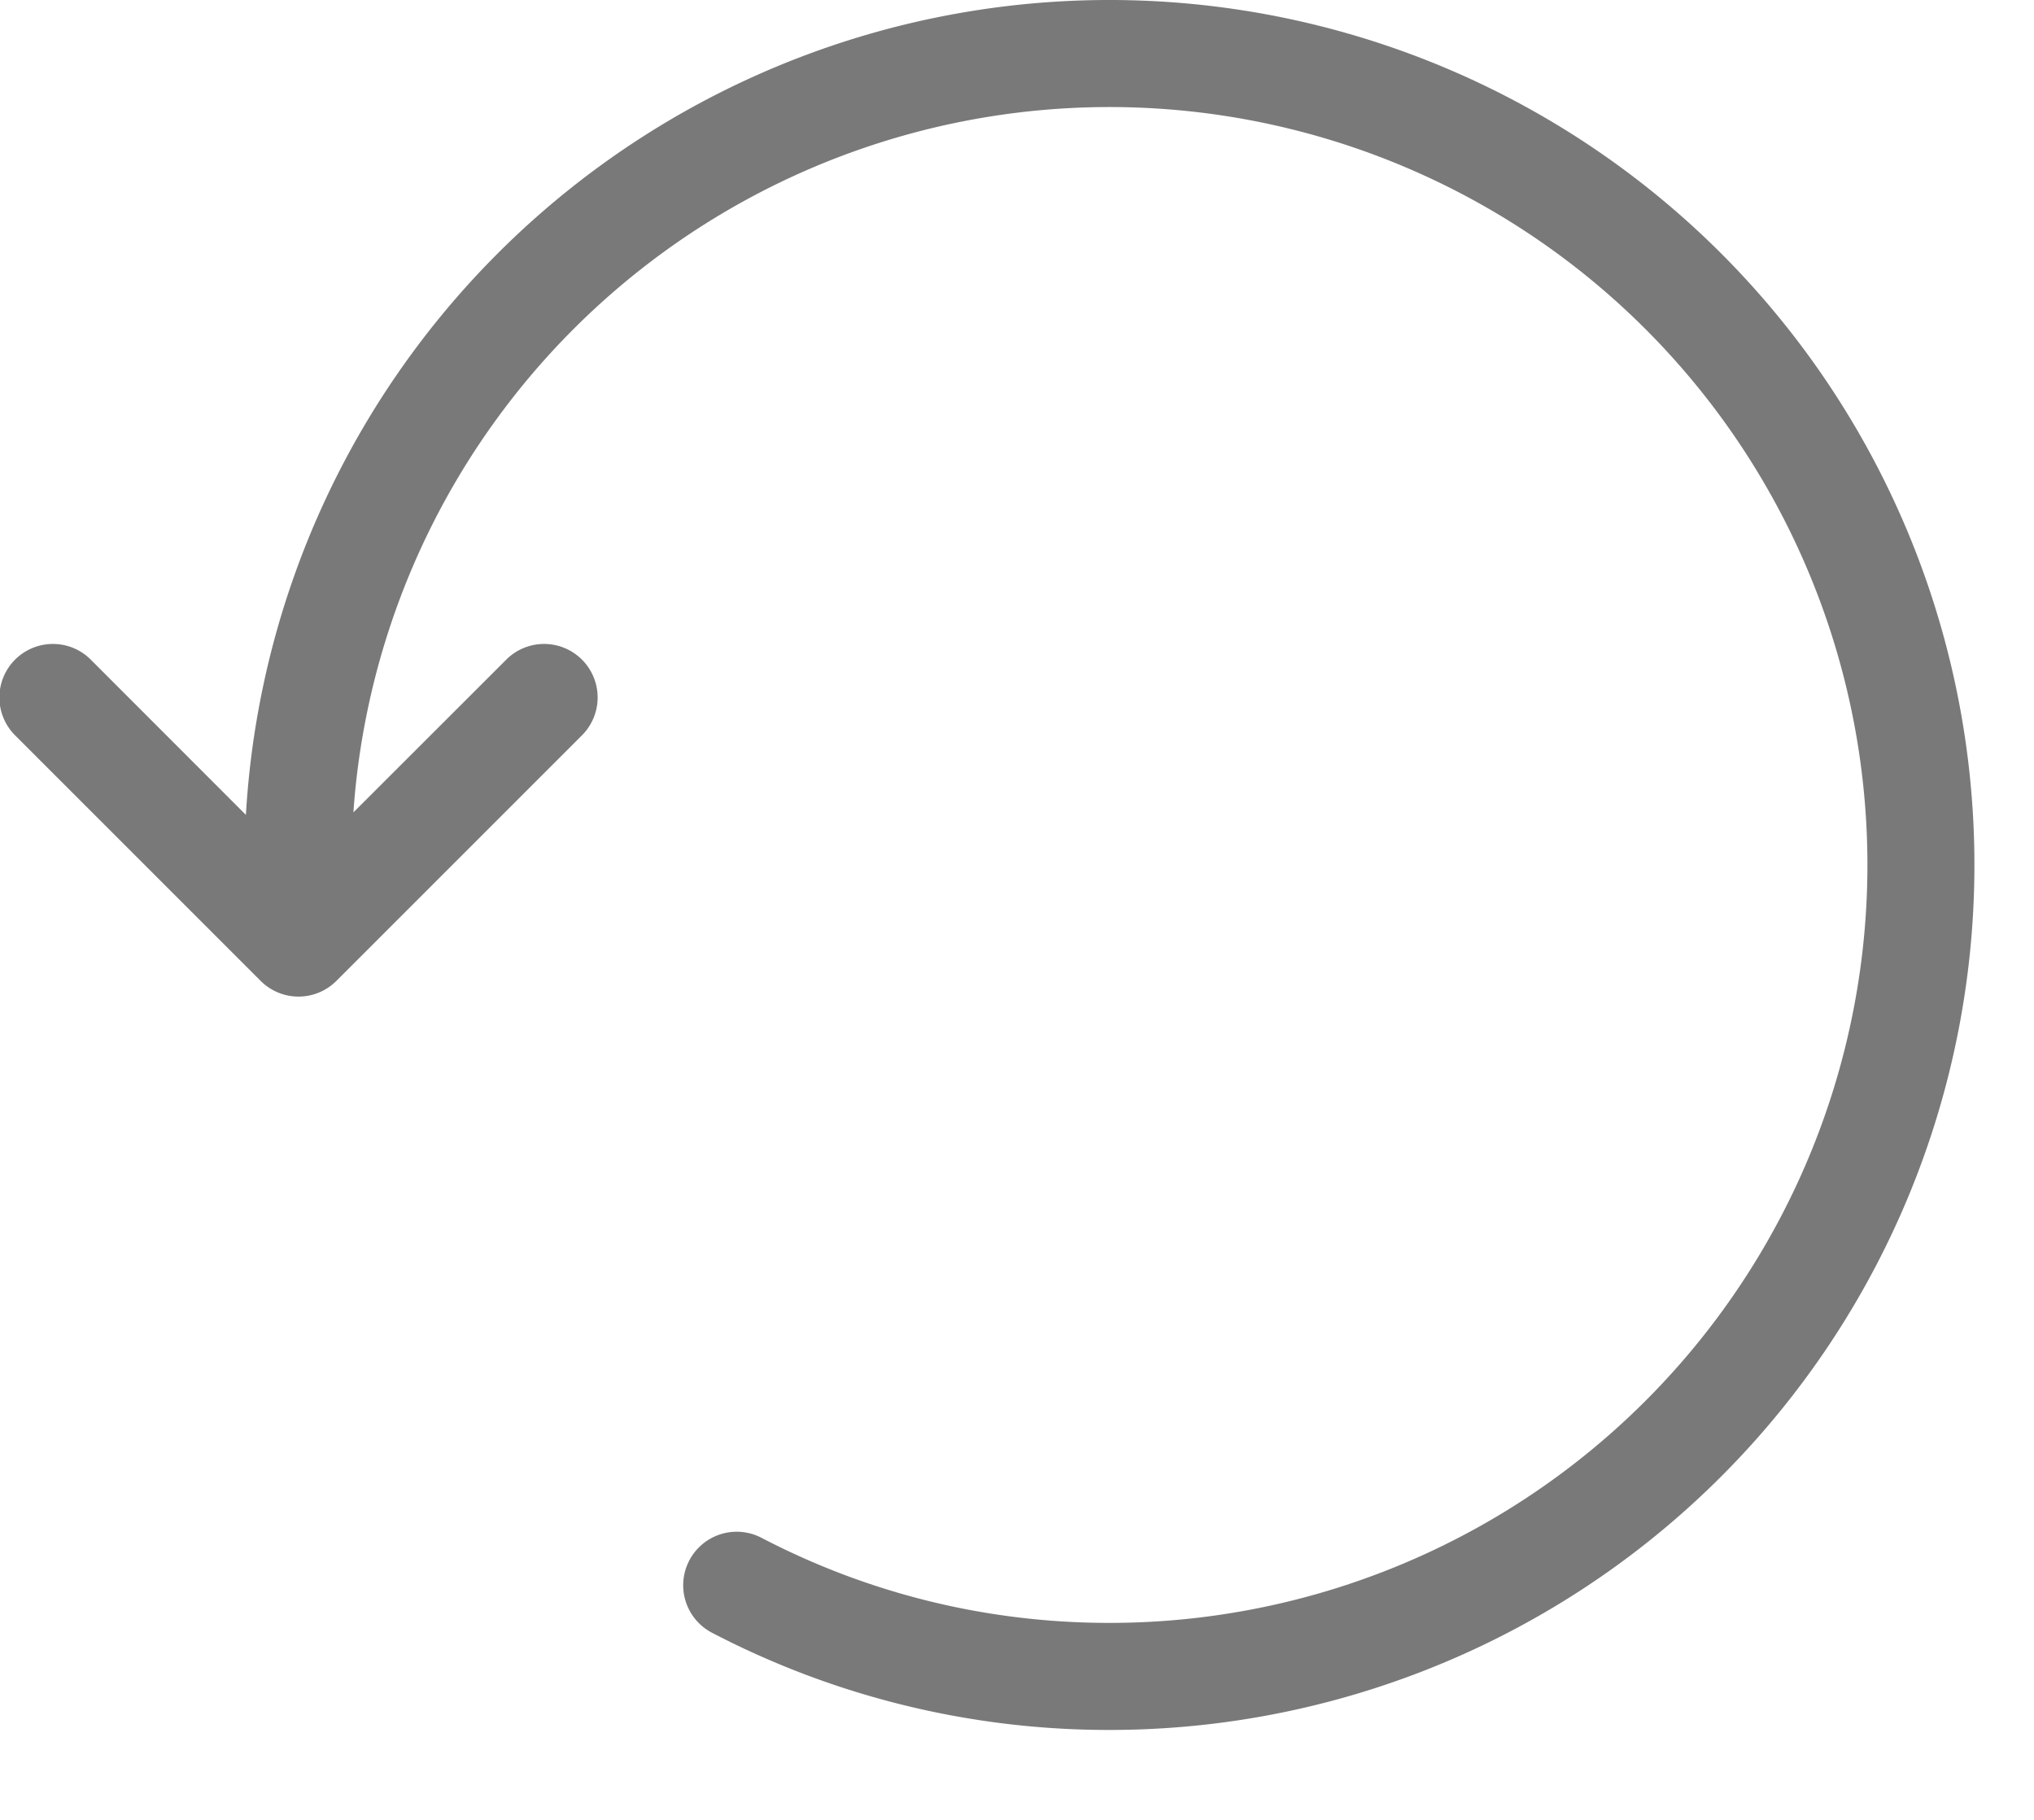
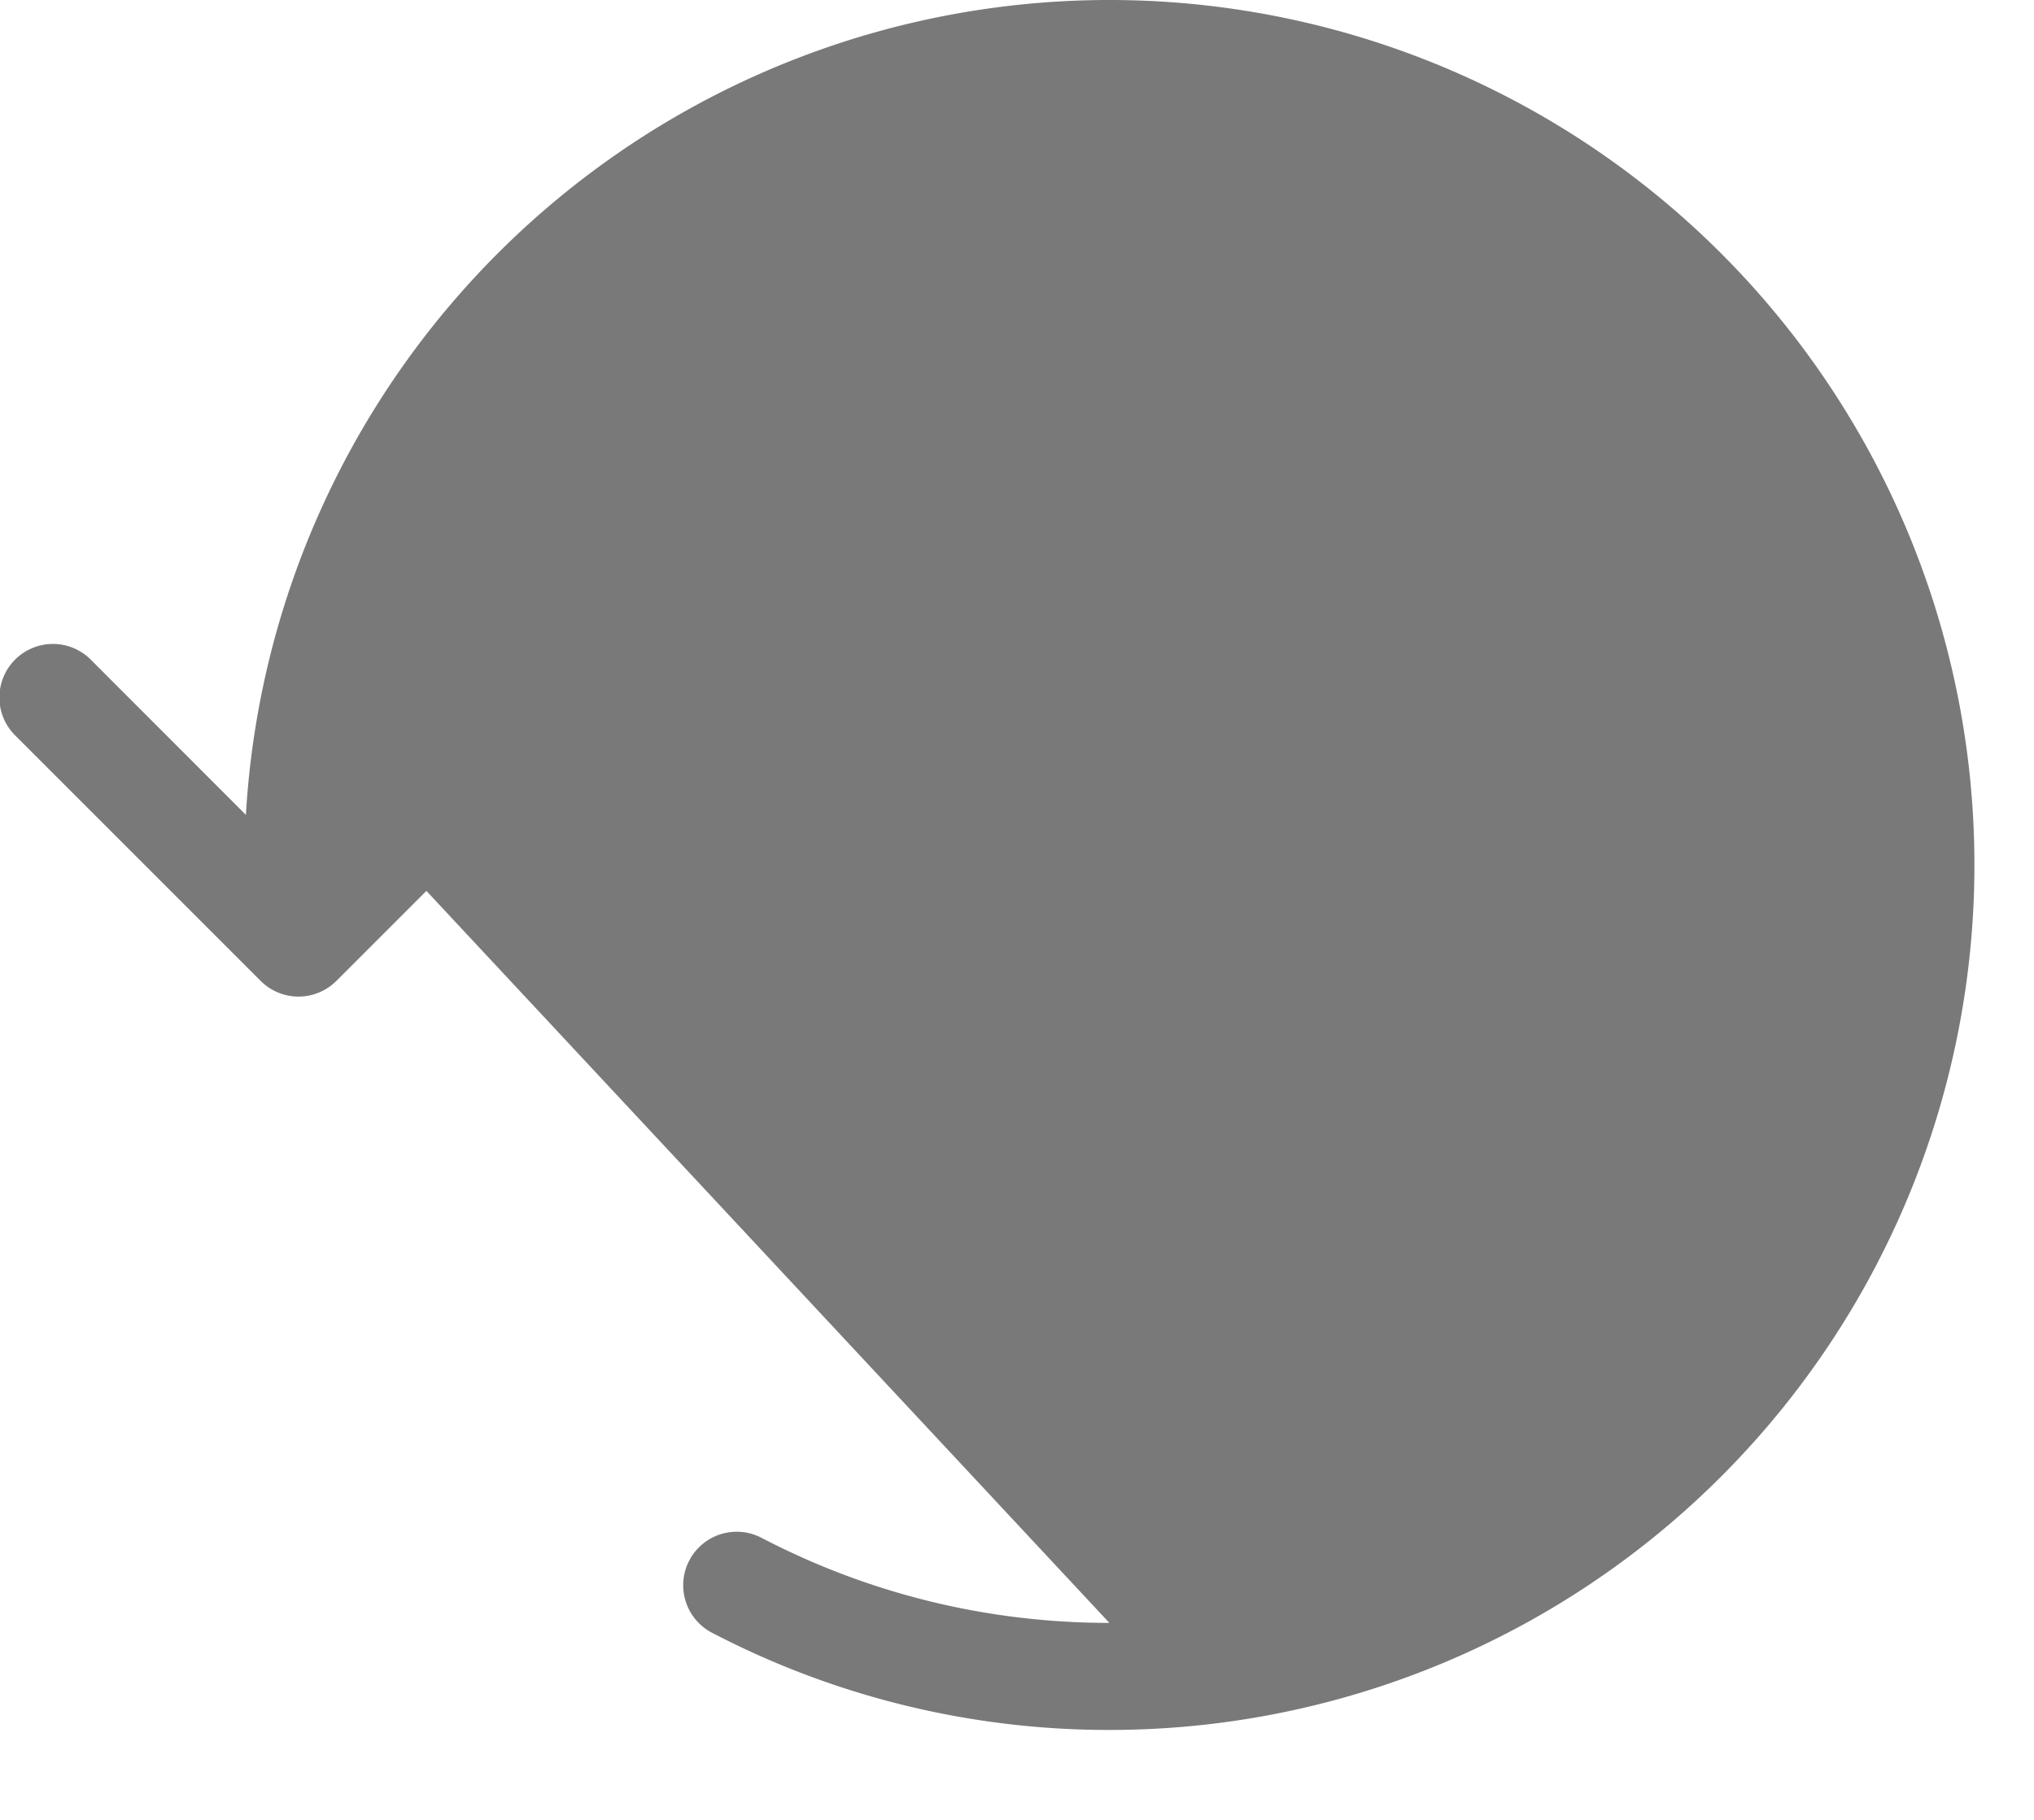
<svg xmlns="http://www.w3.org/2000/svg" width="19" height="17" viewBox="0 0 19 17">
-   <path fill="#797979" fill-rule="nonzero" d="M3.3 7.59l1.423-1.422a.5.5 0 1 1 .707.707L3.142 9.163a.5.5 0 0 1-.707 0L.147 6.875a.5.5 0 1 1 .707-.707l1.443 1.444a8.08 8.08 0 1 1 8.067 8.548 8.012 8.012 0 0 1-3.713-.908.5.5 0 0 1 .462-.887c.997.52 2.104.795 3.25.795a7.08 7.08 0 1 0-7.062-7.57z" />
+   <path fill="#797979" fill-rule="nonzero" d="M3.3 7.59l1.423-1.422a.5.5 0 1 1 .707.707L3.142 9.163a.5.5 0 0 1-.707 0L.147 6.875a.5.5 0 1 1 .707-.707l1.443 1.444a8.08 8.08 0 1 1 8.067 8.548 8.012 8.012 0 0 1-3.713-.908.5.5 0 0 1 .462-.887c.997.52 2.104.795 3.25.795z" />
</svg>